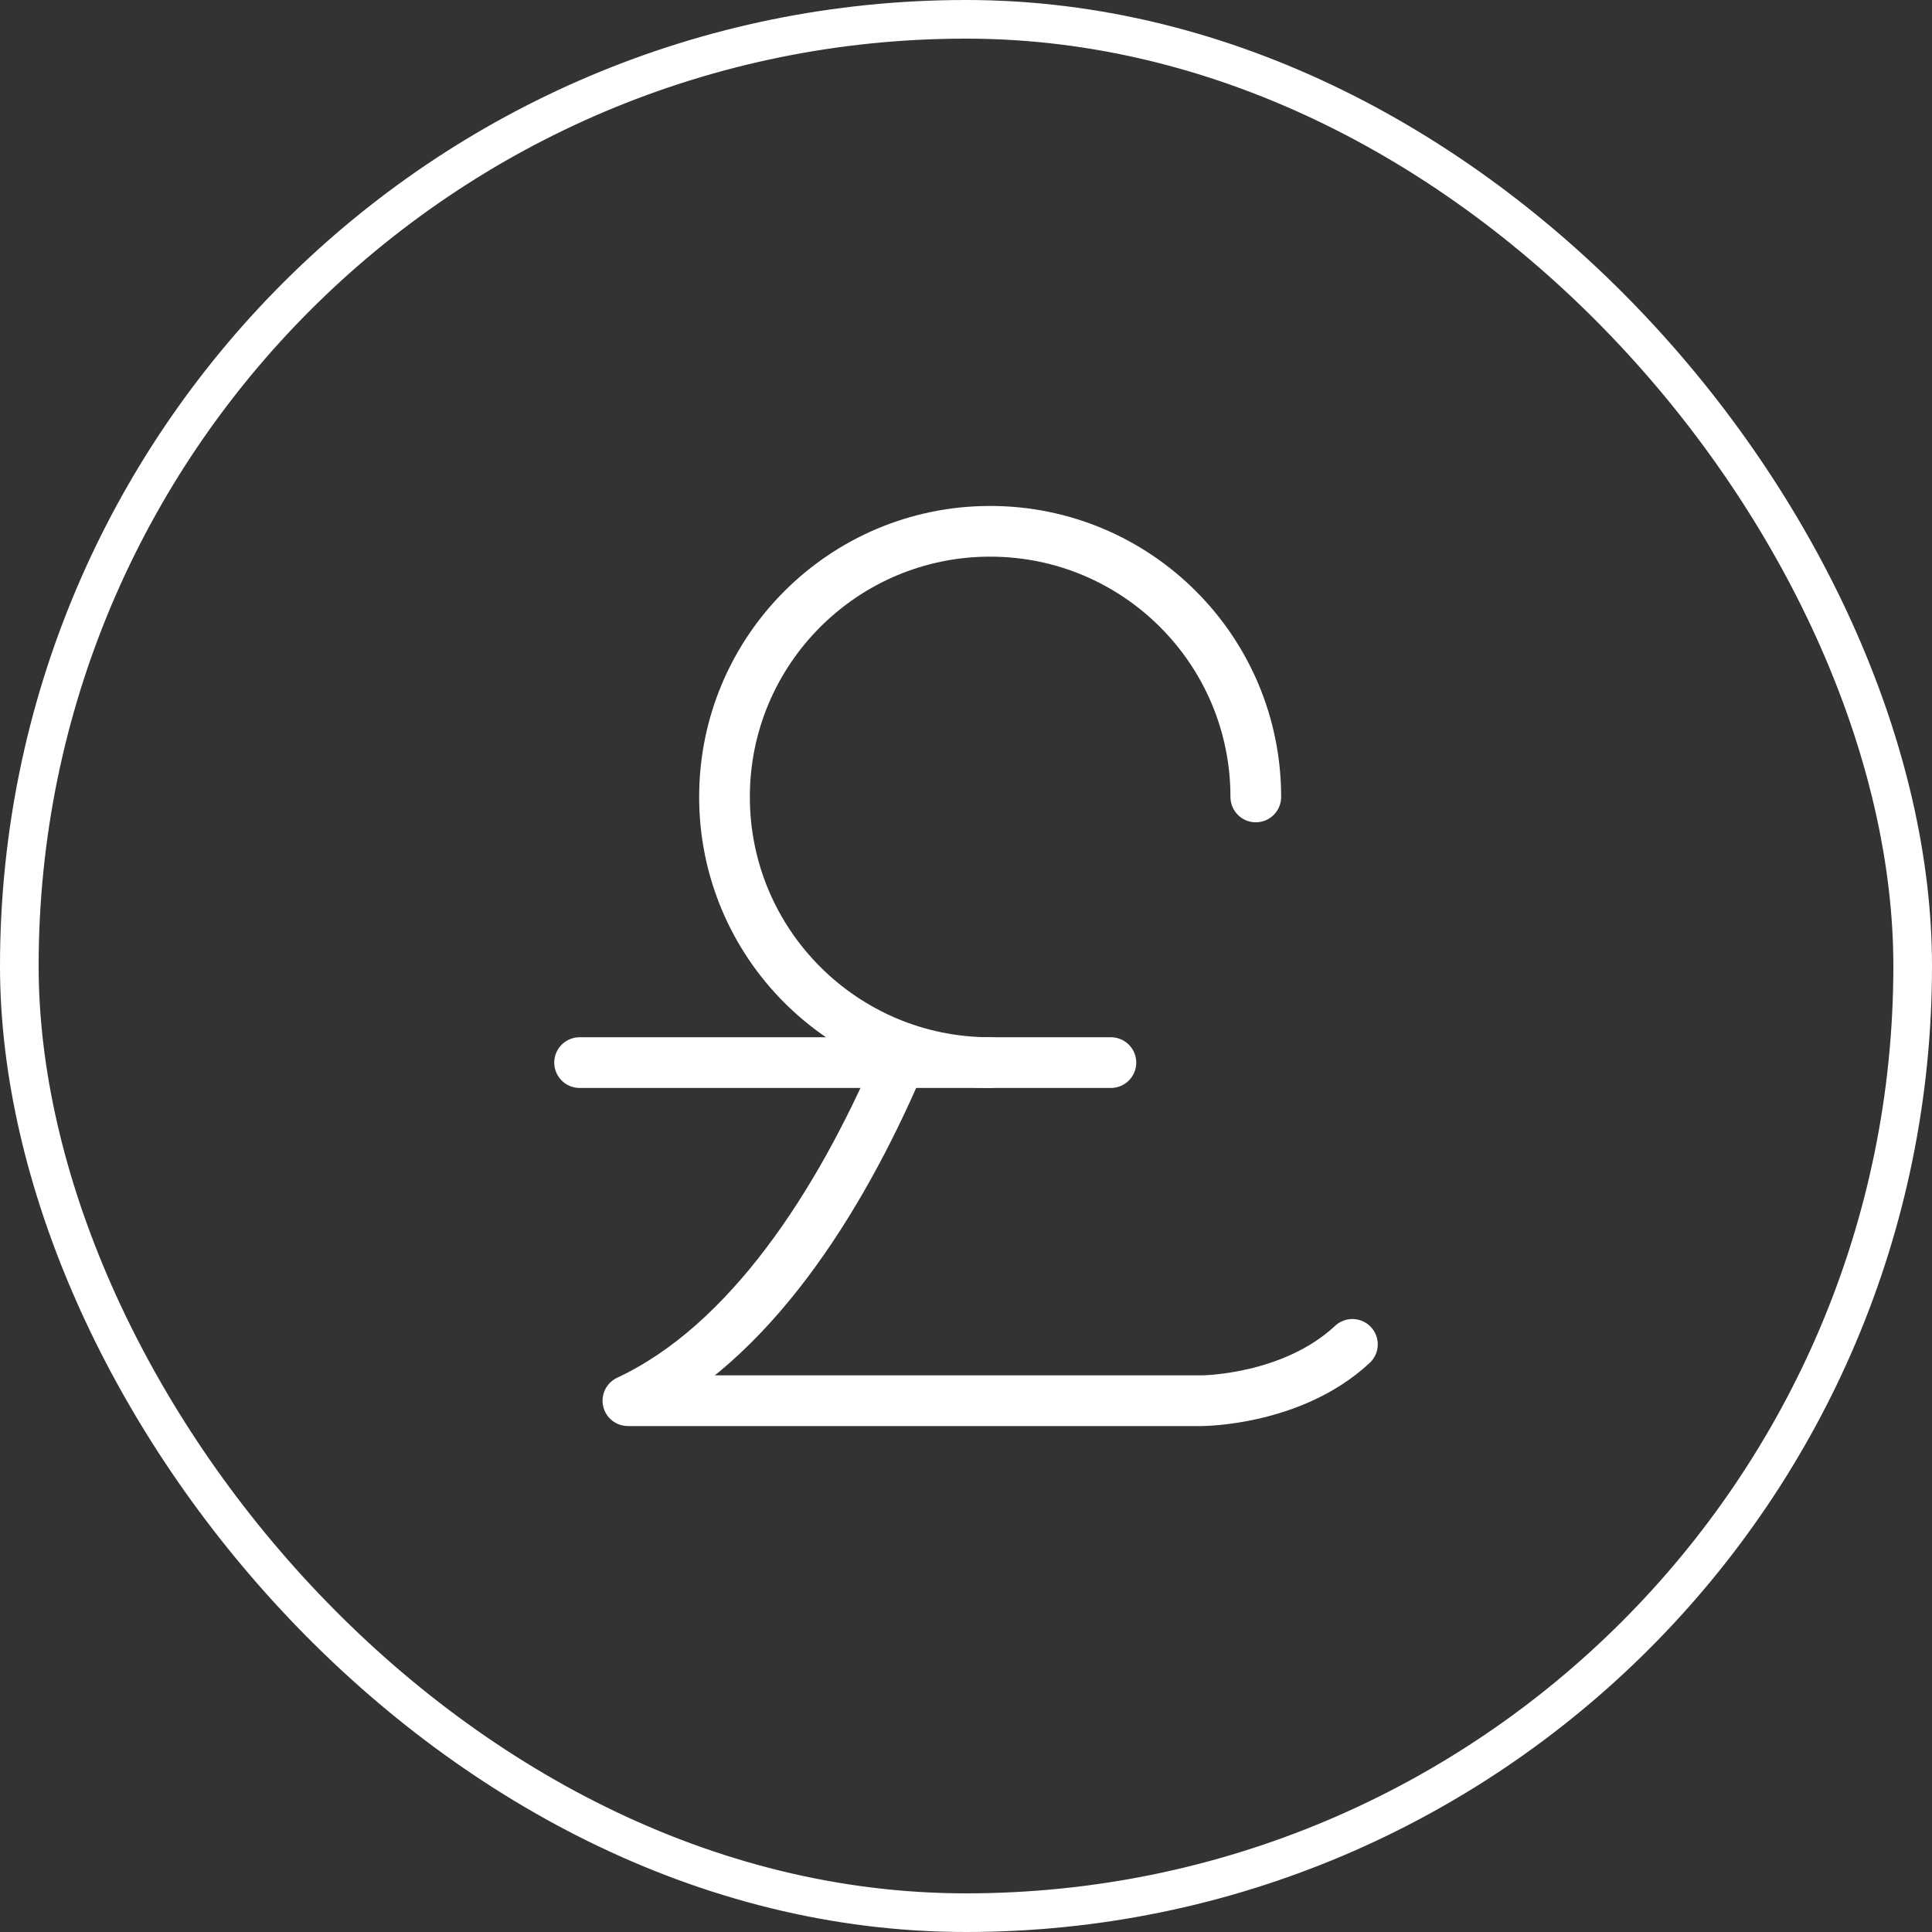
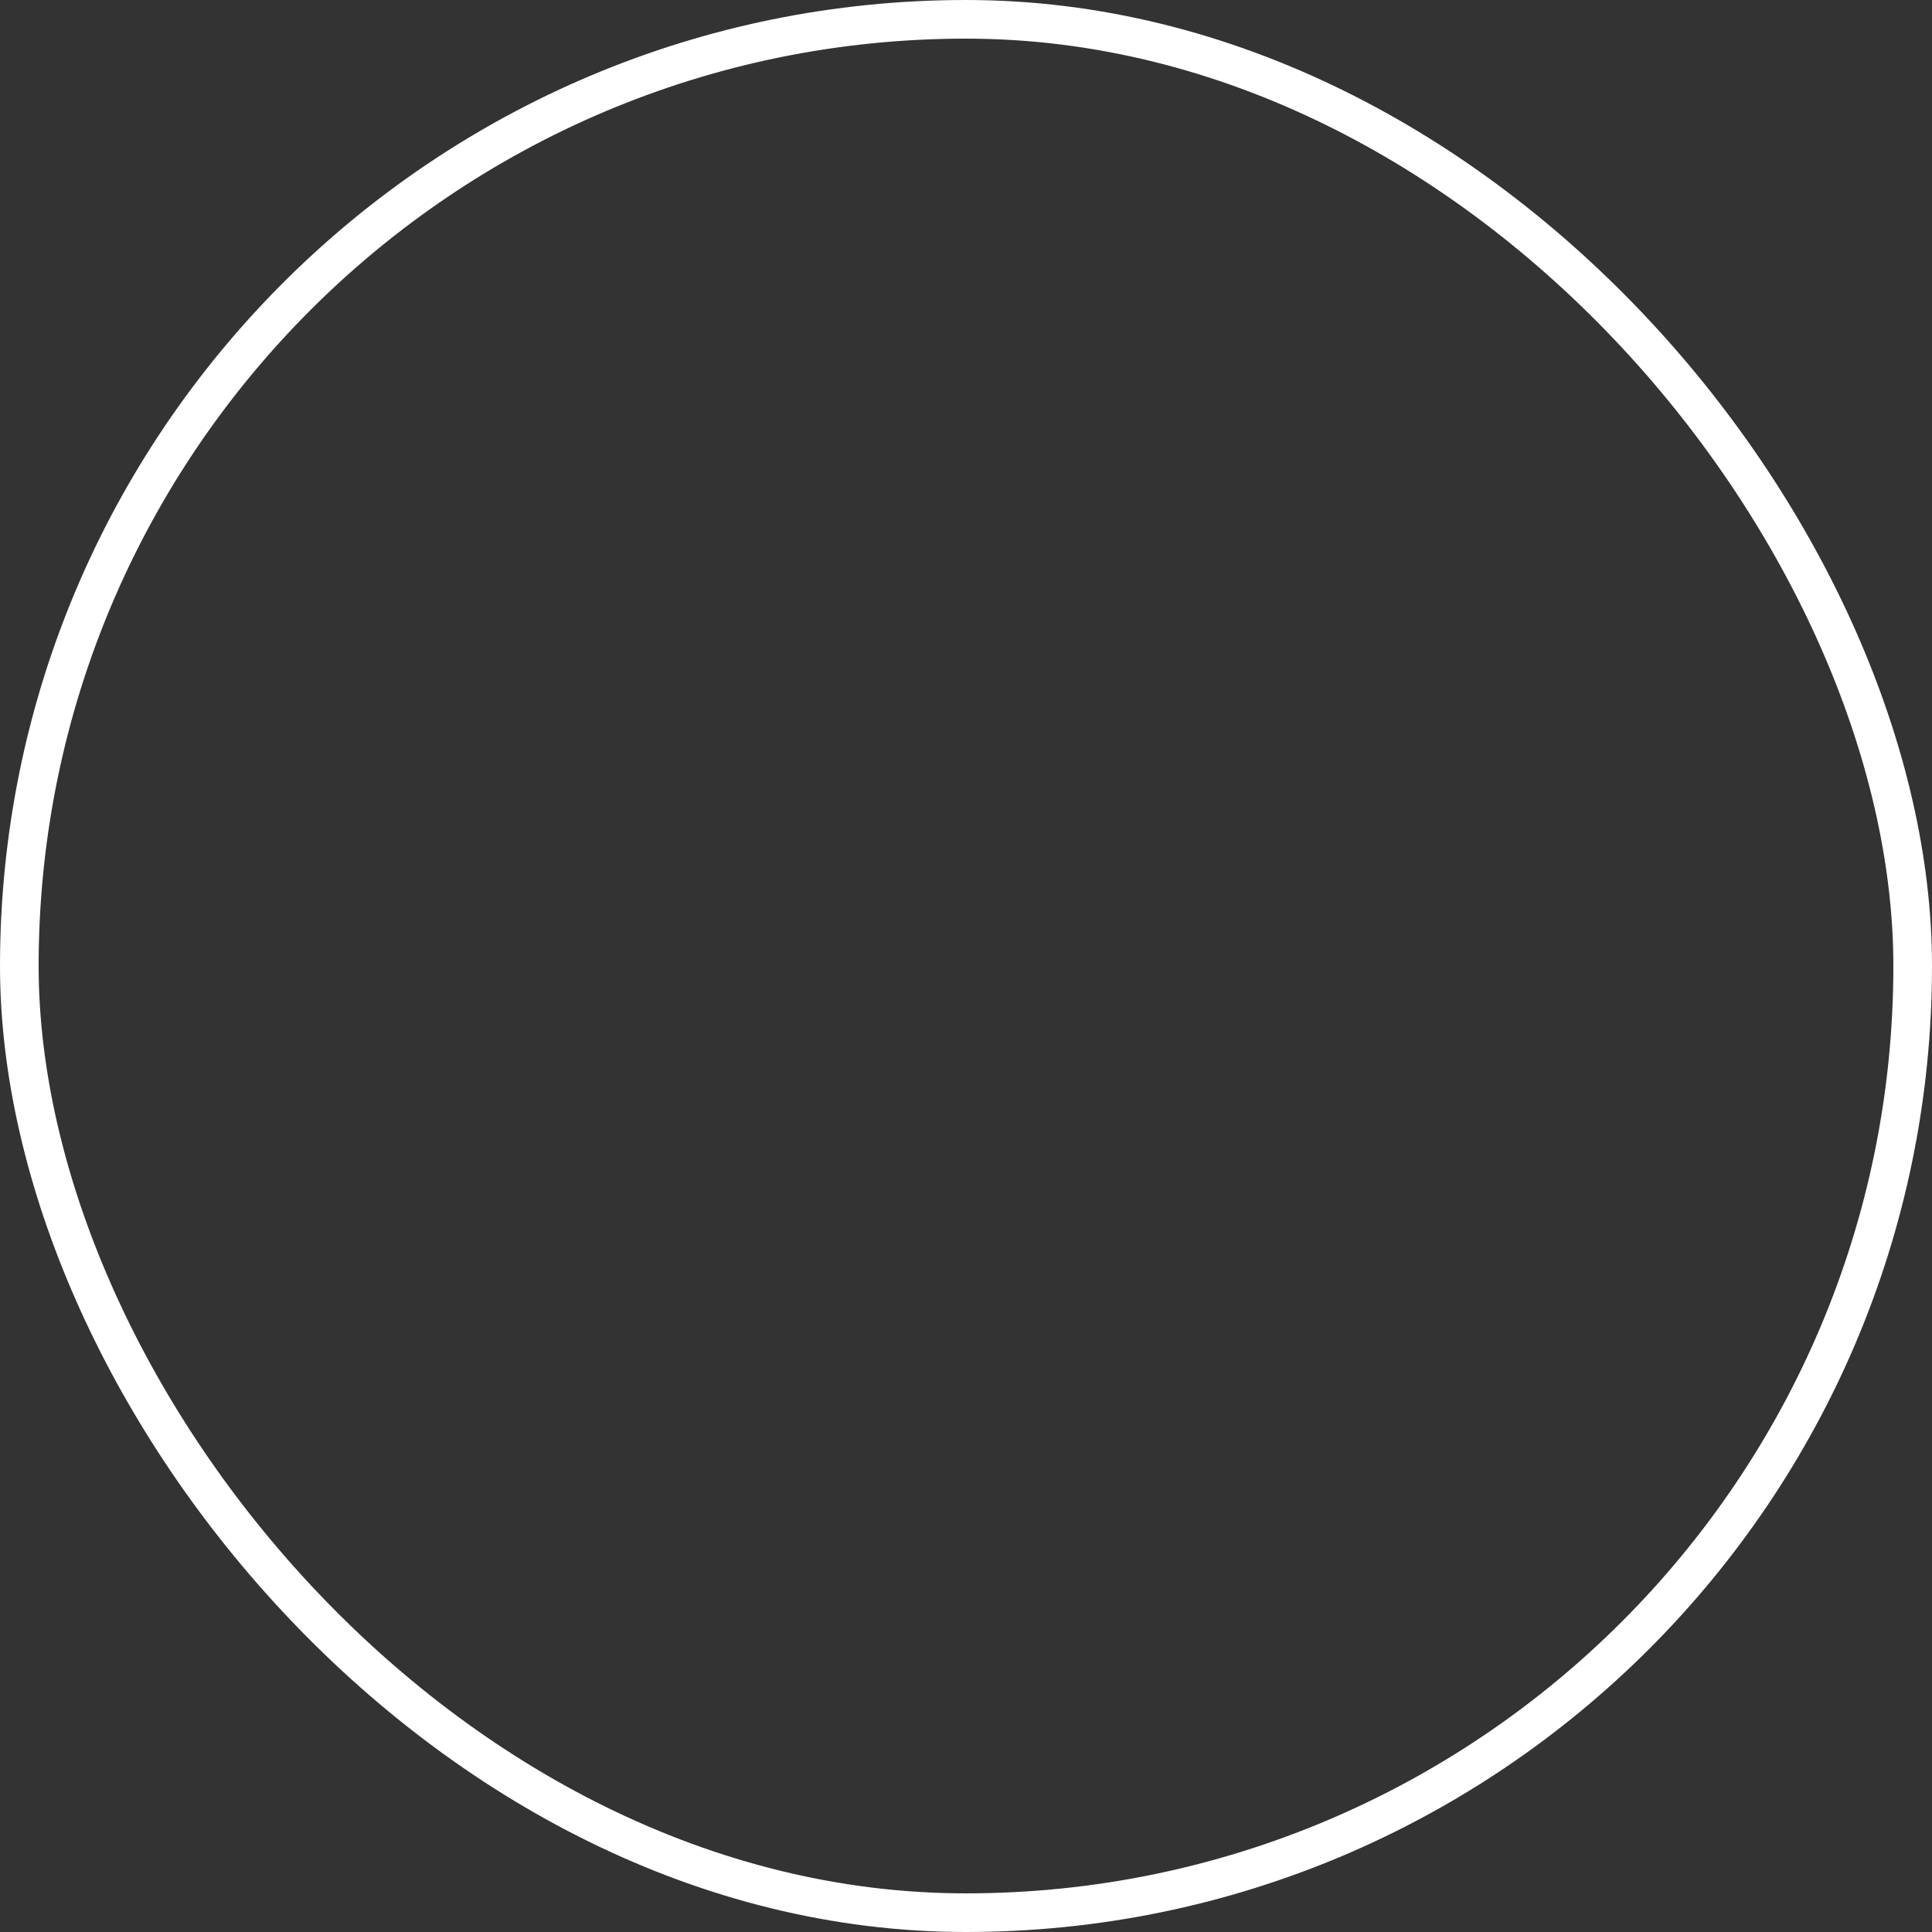
<svg xmlns="http://www.w3.org/2000/svg" width="50" height="50" viewBox="0 0 50 50" fill="none">
  <rect x="0" y="0" width="50" height="50" fill="#333333" stroke="none" />
  <rect x="0.5" y="0.5" width="49" height="49" rx="24.5" stroke="white" />
-   <path d="M23.281 27.5C21.719 31.146 19.375 34.792 16.25 36.25H31.094C31.094 36.25 33.438 36.25 35 34.792" stroke="white" stroke-width="1.312" stroke-linecap="round" stroke-linejoin="round" />
-   <path d="M28.75 27.5H15" stroke="white" stroke-width="1.312" stroke-linecap="round" stroke-linejoin="round" />
-   <path d="M32.5 20.625C32.5 16.828 29.422 13.75 25.625 13.75C21.828 13.75 18.75 16.828 18.75 20.625C18.75 24.422 21.828 27.5 25.625 27.5" stroke="white" stroke-width="1.312" stroke-linecap="round" stroke-linejoin="round" />
</svg>